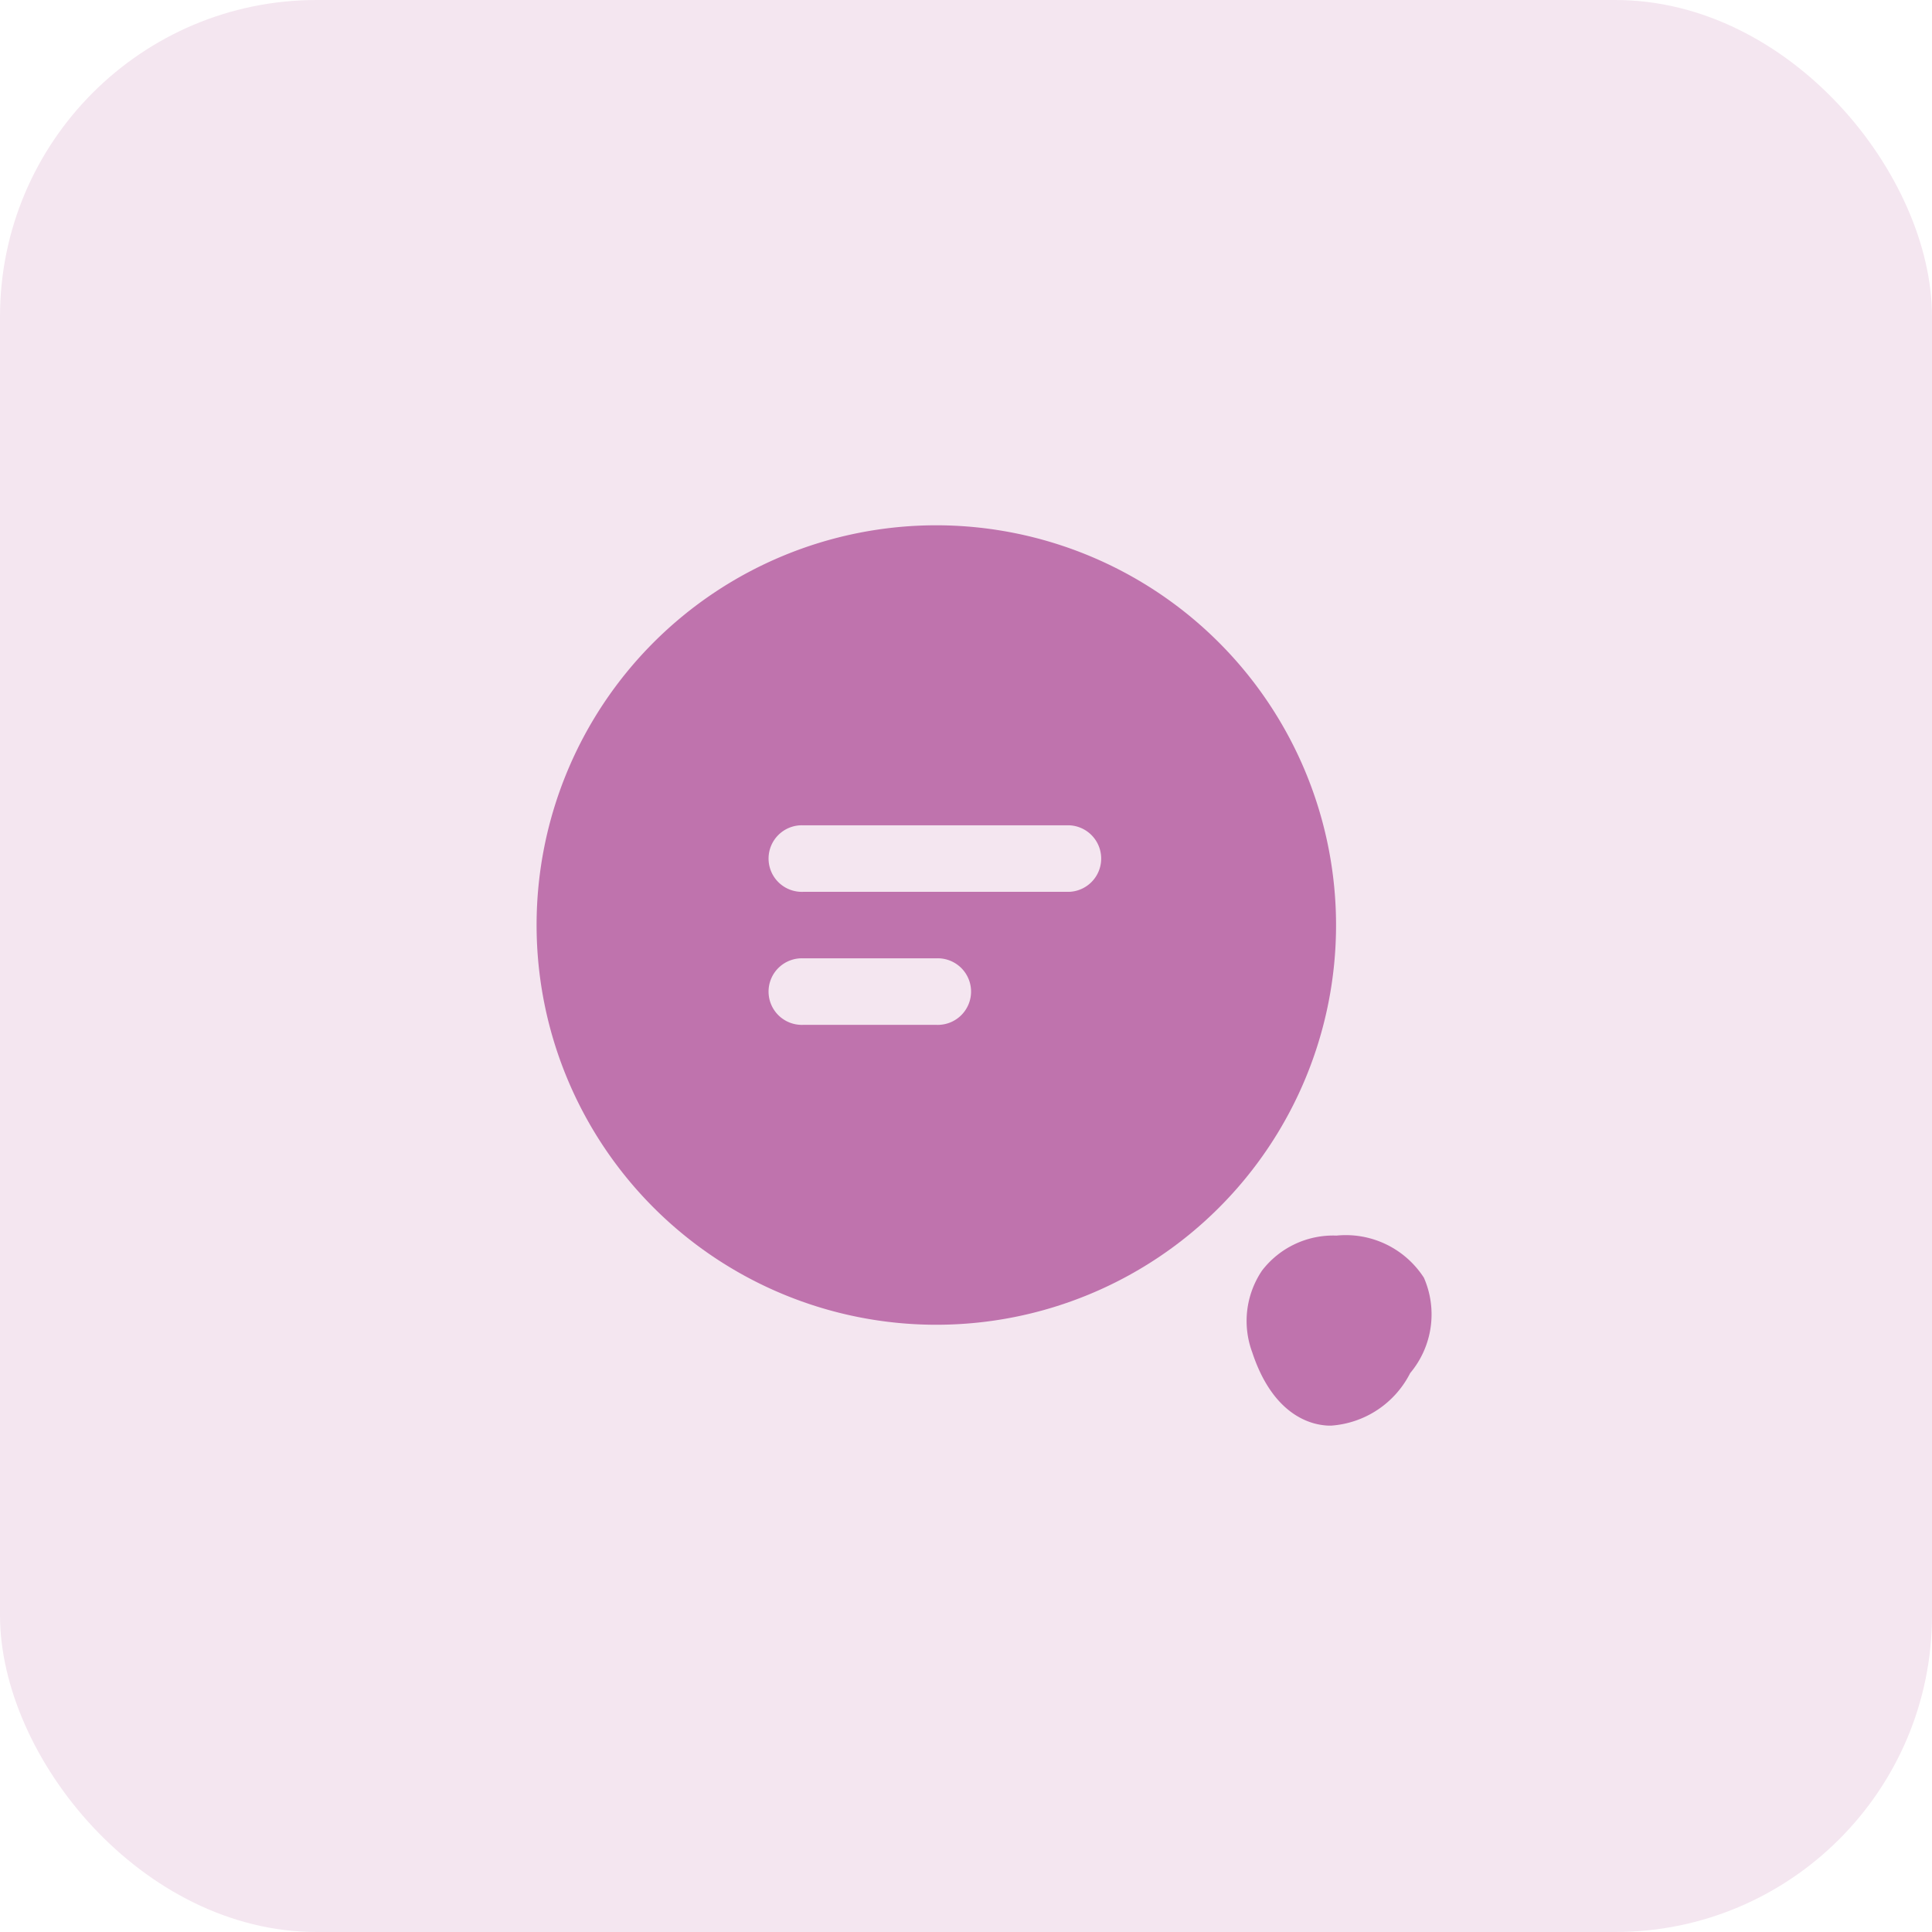
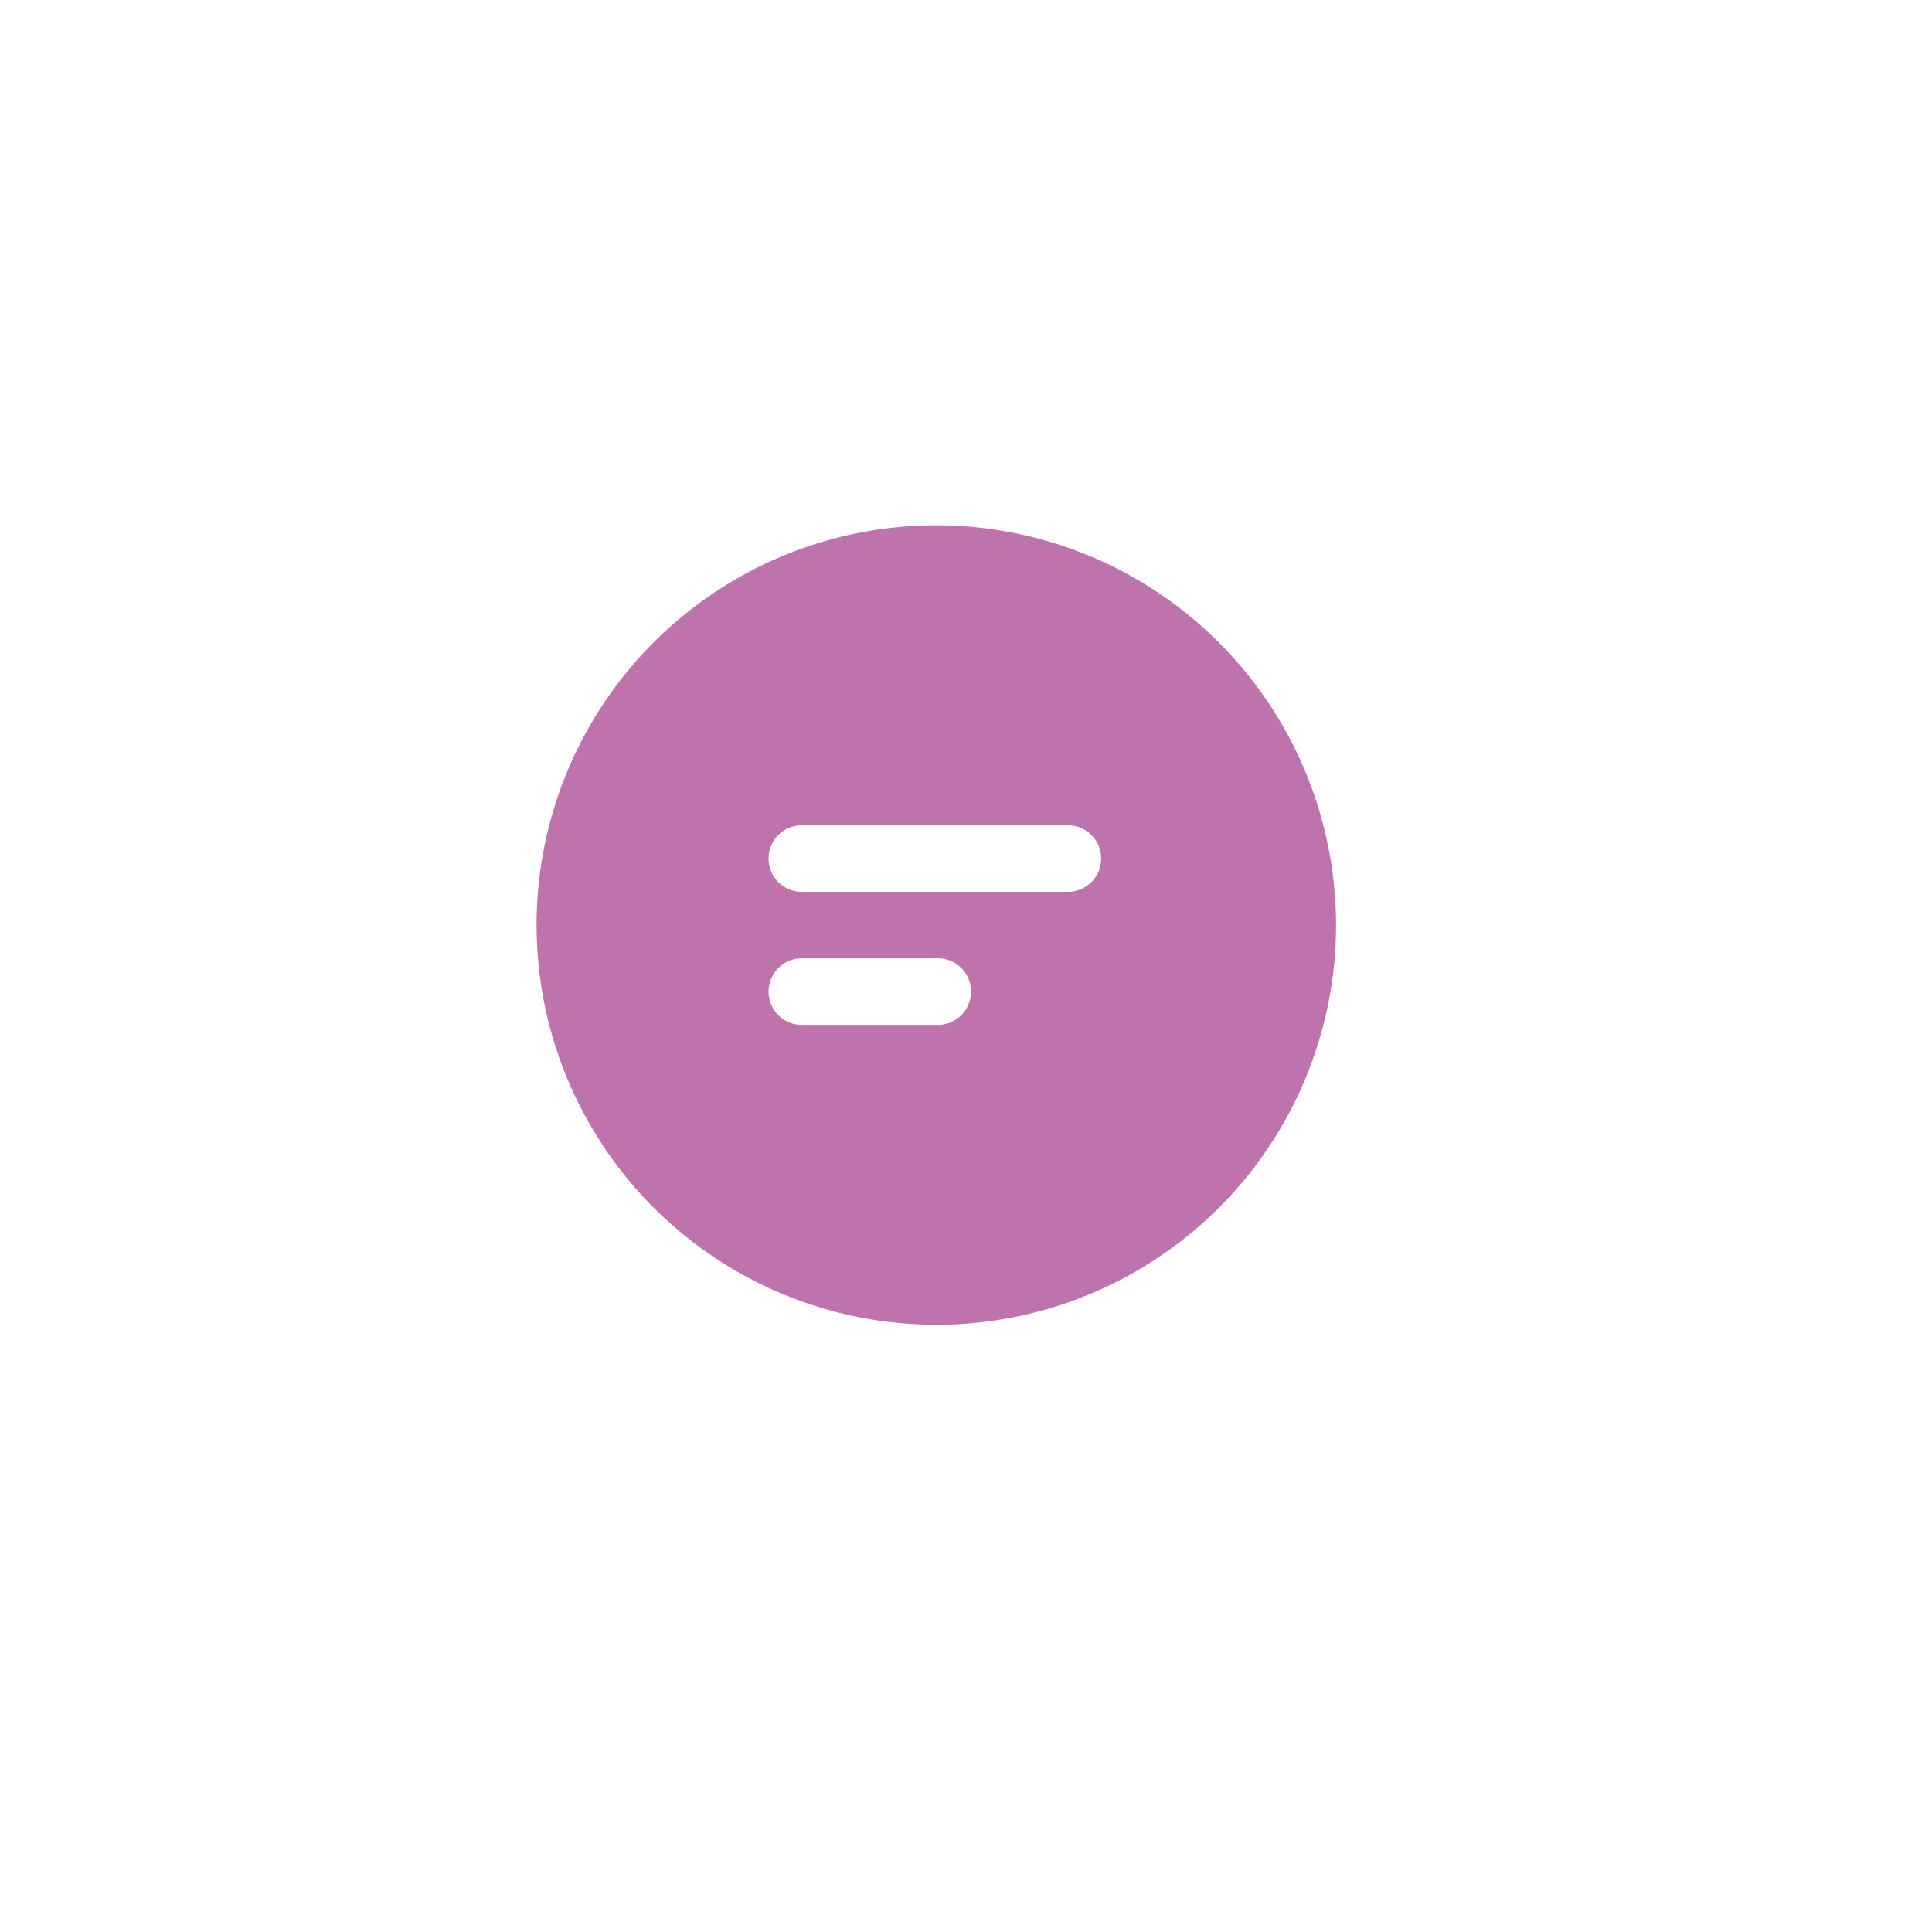
<svg xmlns="http://www.w3.org/2000/svg" width="61" height="61" viewBox="0 0 61 61">
  <defs>
    <clipPath id="clip-path">
      <rect id="Rectangle_139671" data-name="Rectangle 139671" width="32" height="32" transform="translate(-118 -937)" fill="#fff" />
    </clipPath>
  </defs>
  <g id="Group_906454" data-name="Group 906454" transform="translate(-135 -1505)">
    <g id="Group_898791" data-name="Group 898791" transform="translate(-4576 -7245.303)">
-       <rect id="Rectangle_136376" data-name="Rectangle 136376" width="61" height="61" rx="10" transform="translate(4711 8750.303)" fill="#f4e6f0" />
-     </g>
+       </g>
    <g id="Mask_Group_891005" data-name="Mask Group 891005" transform="translate(268 2457)" clip-path="url(#clip-path)">
      <g id="vuesax_bold_search-status" data-name="vuesax/bold/search-status" transform="translate(-482 -1125.352)">
        <g id="search-status" transform="translate(364 188)">
          <path id="Vector" d="M12.621,0A12.621,12.621,0,1,0,25.242,12.621,12.632,12.632,0,0,0,12.621,0Zm0,15.773h-4.2a1.051,1.051,0,1,1,0-2.1h4.2a1.051,1.051,0,1,1,0,2.1Zm4.2-4.2h-8.4a1.051,1.051,0,1,1,0-2.1h8.4a1.051,1.051,0,0,1,0,2.1Z" transform="translate(1.942 1.937)" fill="#bf73ad" />
-           <path id="Vector-2" data-name="Vector" d="M5.592,1.331A2.934,2.934,0,0,0,2.832,0,2.83,2.83,0,0,0,.479,1.107,2.843,2.843,0,0,0,.171,3.684c.6,1.821,1.653,2.227,2.227,2.3A1.608,1.608,0,0,0,2.664,6,3.037,3.037,0,0,0,5.158,4.342,2.886,2.886,0,0,0,5.592,1.331Z" transform="translate(24.366 24.364)" fill="#bf73ad" />
-           <path id="Vector-3" data-name="Vector" d="M0,0H32.7V32.7H0Z" transform="translate(32.703 32.703) rotate(180)" fill="none" opacity="0" />
        </g>
      </g>
    </g>
  </g>
</svg>